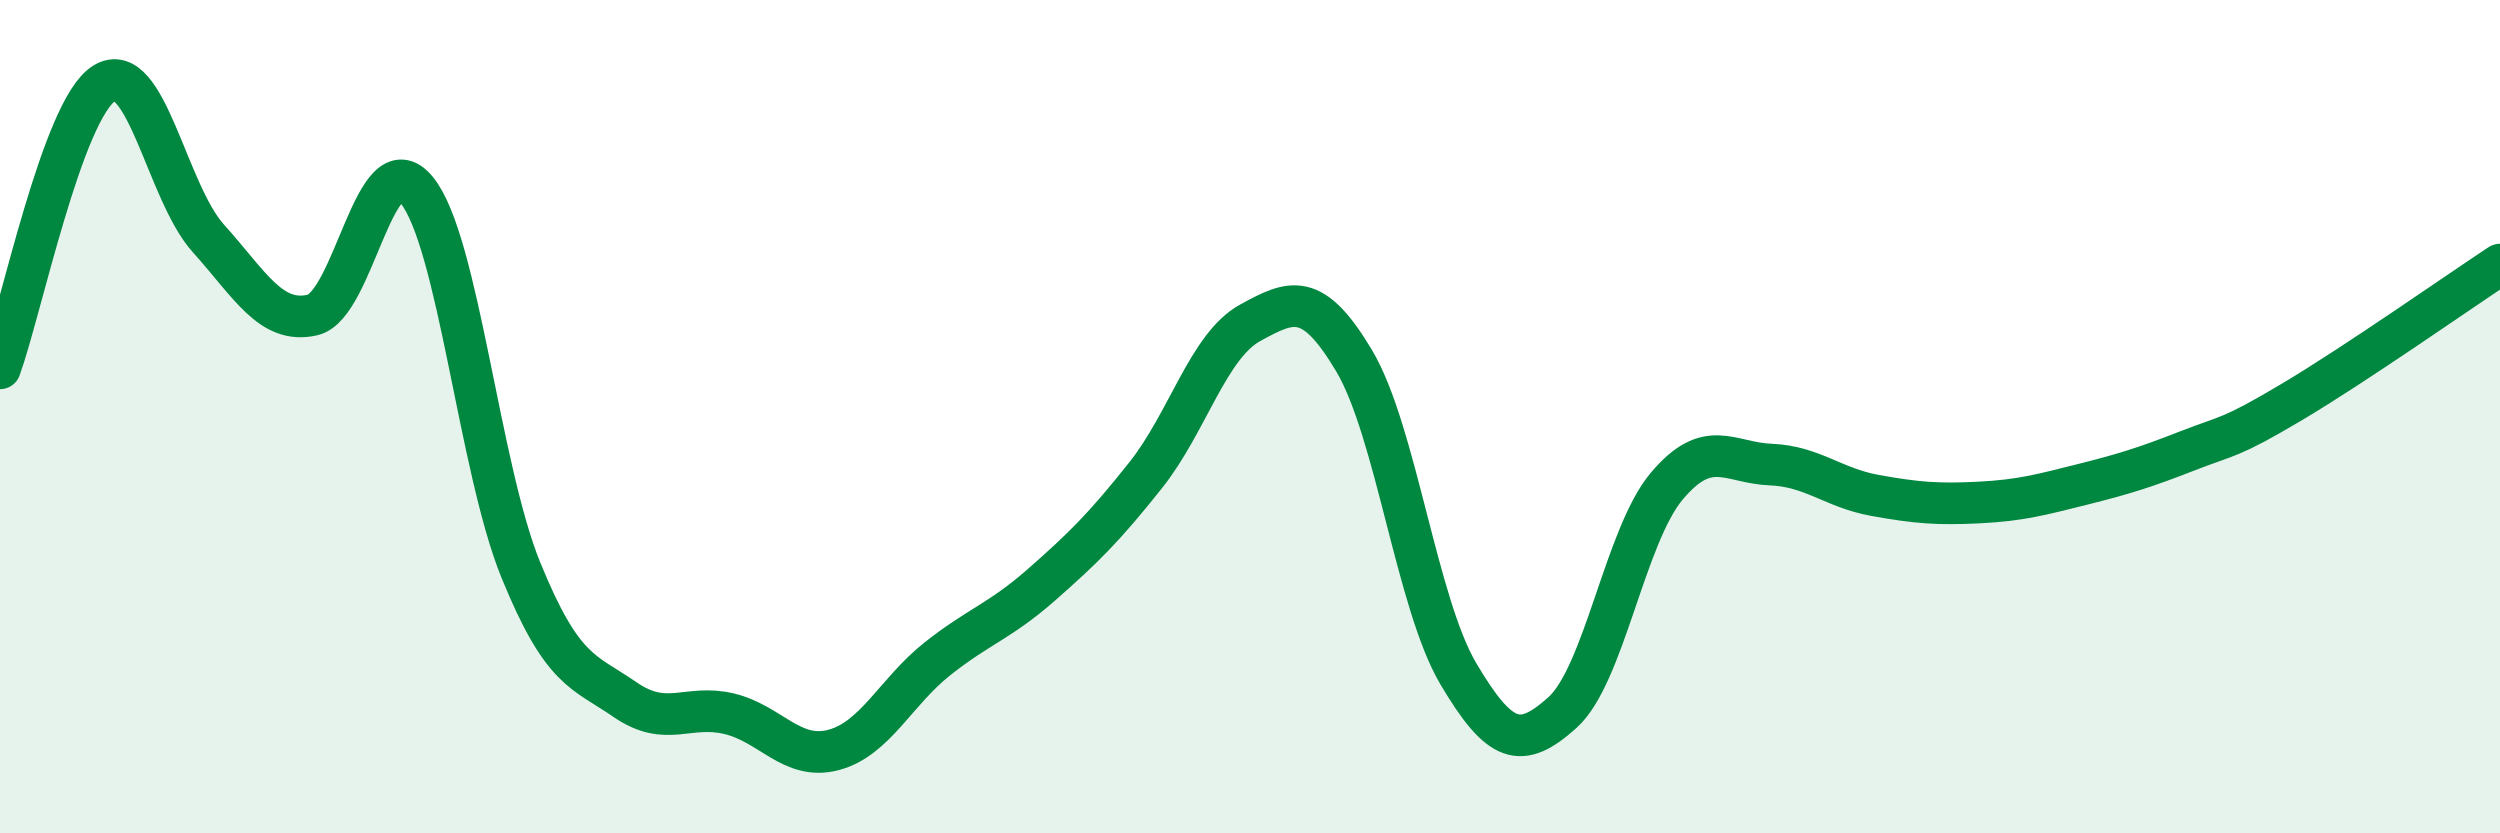
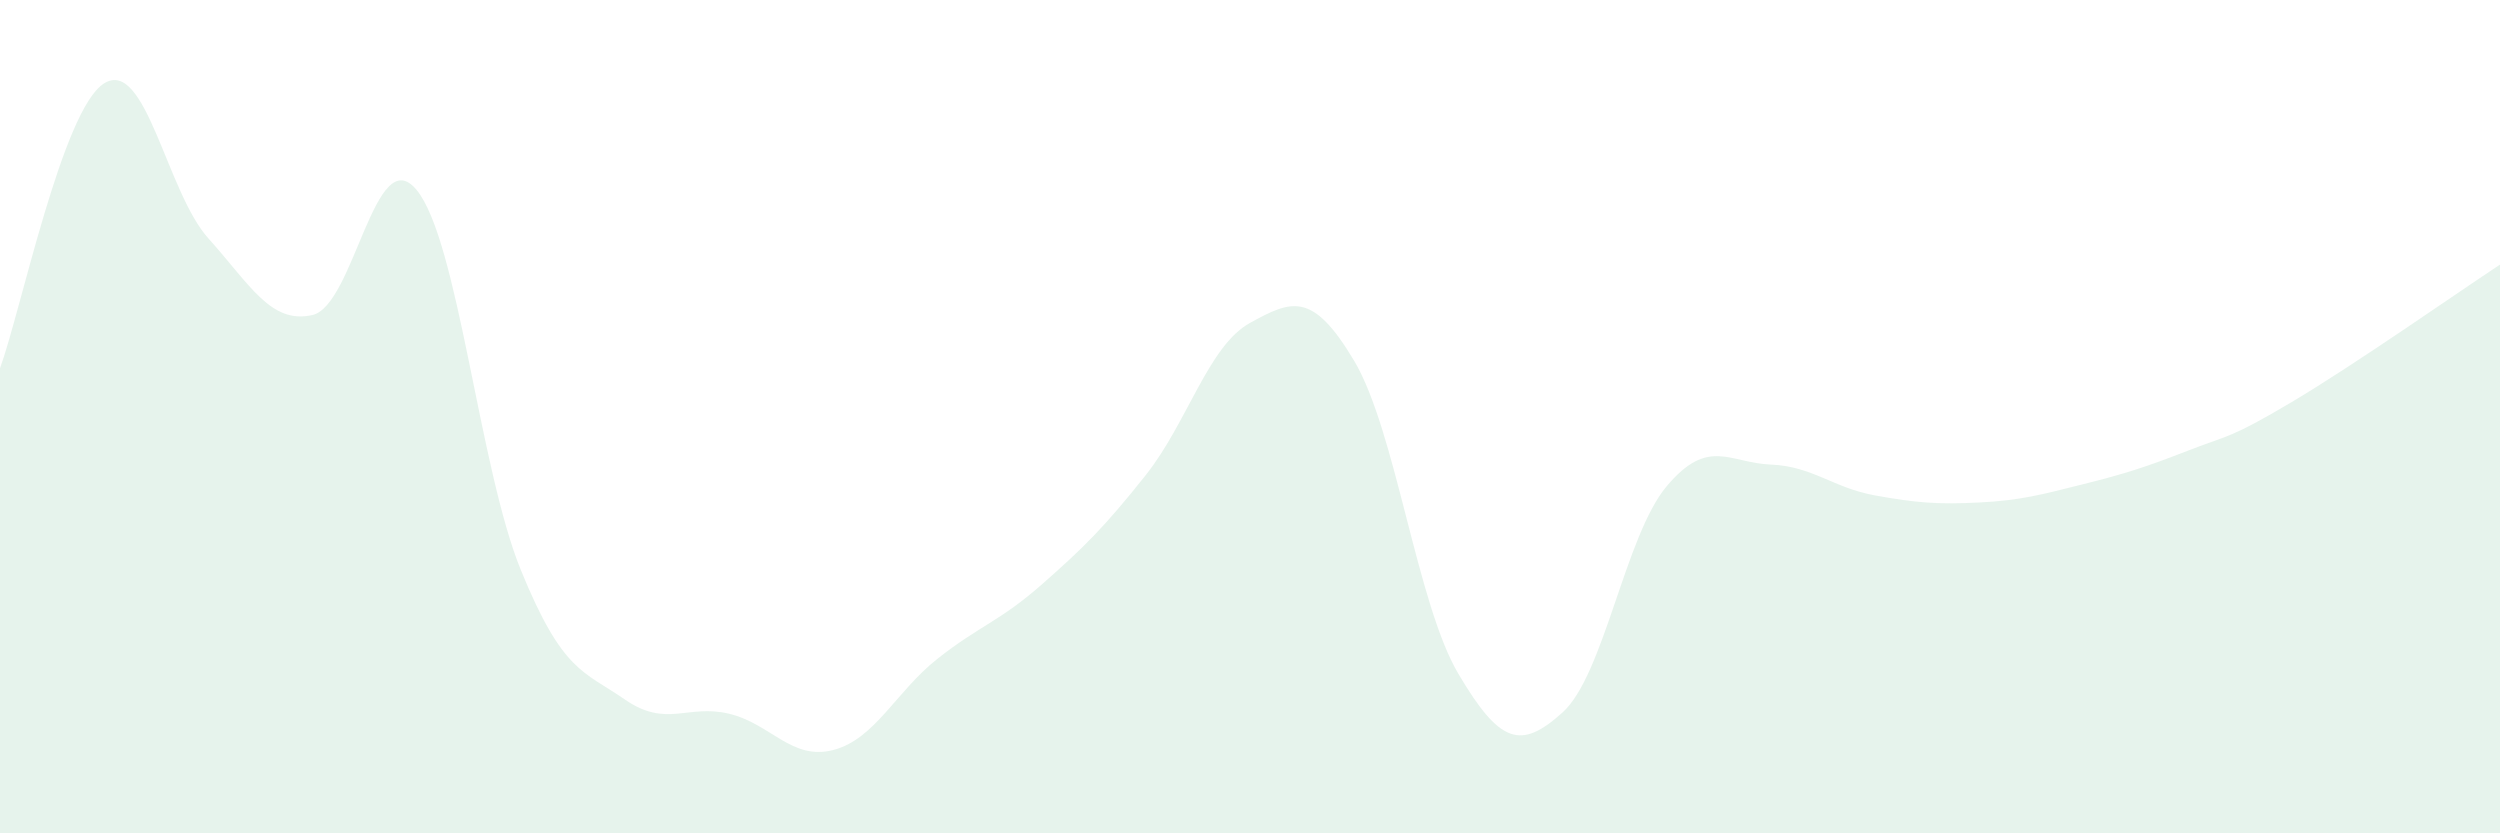
<svg xmlns="http://www.w3.org/2000/svg" width="60" height="20" viewBox="0 0 60 20">
  <path d="M 0,8.84 C 0.5,7.47 1.5,2.62 2.5,2 C 3.5,1.38 4,4.61 5,5.72 C 6,6.83 6.5,7.79 7.5,7.56 C 8.5,7.33 9,3.34 10,4.56 C 11,5.78 11.5,11.23 12.5,13.68 C 13.5,16.13 14,16.1 15,16.79 C 16,17.48 16.5,16.89 17.5,17.13 C 18.5,17.37 19,18.26 20,18 C 21,17.74 21.5,16.6 22.5,15.81 C 23.5,15.02 24,14.91 25,14.03 C 26,13.15 26.5,12.66 27.5,11.4 C 28.5,10.14 29,8.3 30,7.75 C 31,7.2 31.5,6.98 32.5,8.66 C 33.5,10.34 34,14.48 35,16.17 C 36,17.86 36.5,18 37.5,17.1 C 38.5,16.2 39,12.86 40,11.67 C 41,10.48 41.5,11.11 42.5,11.15 C 43.5,11.19 44,11.71 45,11.89 C 46,12.07 46.5,12.11 47.5,12.06 C 48.5,12.01 49,11.87 50,11.62 C 51,11.37 51.5,11.21 52.5,10.82 C 53.5,10.43 53.5,10.54 55,9.65 C 56.5,8.76 59,7.01 60,6.35L60 20L0 20Z" fill="#008740" opacity="0.1" stroke-linecap="round" stroke-linejoin="round" />
-   <path d="M 0,8.84 C 0.5,7.47 1.5,2.62 2.5,2 C 3.5,1.38 4,4.61 5,5.72 C 6,6.83 6.5,7.79 7.5,7.56 C 8.5,7.33 9,3.34 10,4.56 C 11,5.78 11.5,11.23 12.5,13.68 C 13.5,16.13 14,16.1 15,16.79 C 16,17.48 16.5,16.89 17.5,17.13 C 18.5,17.37 19,18.26 20,18 C 21,17.74 21.5,16.6 22.5,15.81 C 23.5,15.02 24,14.91 25,14.03 C 26,13.15 26.5,12.66 27.5,11.4 C 28.5,10.14 29,8.3 30,7.75 C 31,7.2 31.5,6.98 32.5,8.66 C 33.5,10.34 34,14.48 35,16.17 C 36,17.86 36.5,18 37.5,17.1 C 38.5,16.2 39,12.86 40,11.67 C 41,10.48 41.5,11.11 42.5,11.15 C 43.5,11.19 44,11.71 45,11.89 C 46,12.07 46.5,12.11 47.5,12.06 C 48.5,12.01 49,11.87 50,11.62 C 51,11.37 51.5,11.21 52.5,10.82 C 53.5,10.43 53.5,10.54 55,9.65 C 56.5,8.76 59,7.01 60,6.35" stroke="#008740" stroke-width="1" fill="none" stroke-linecap="round" stroke-linejoin="round" />
</svg>